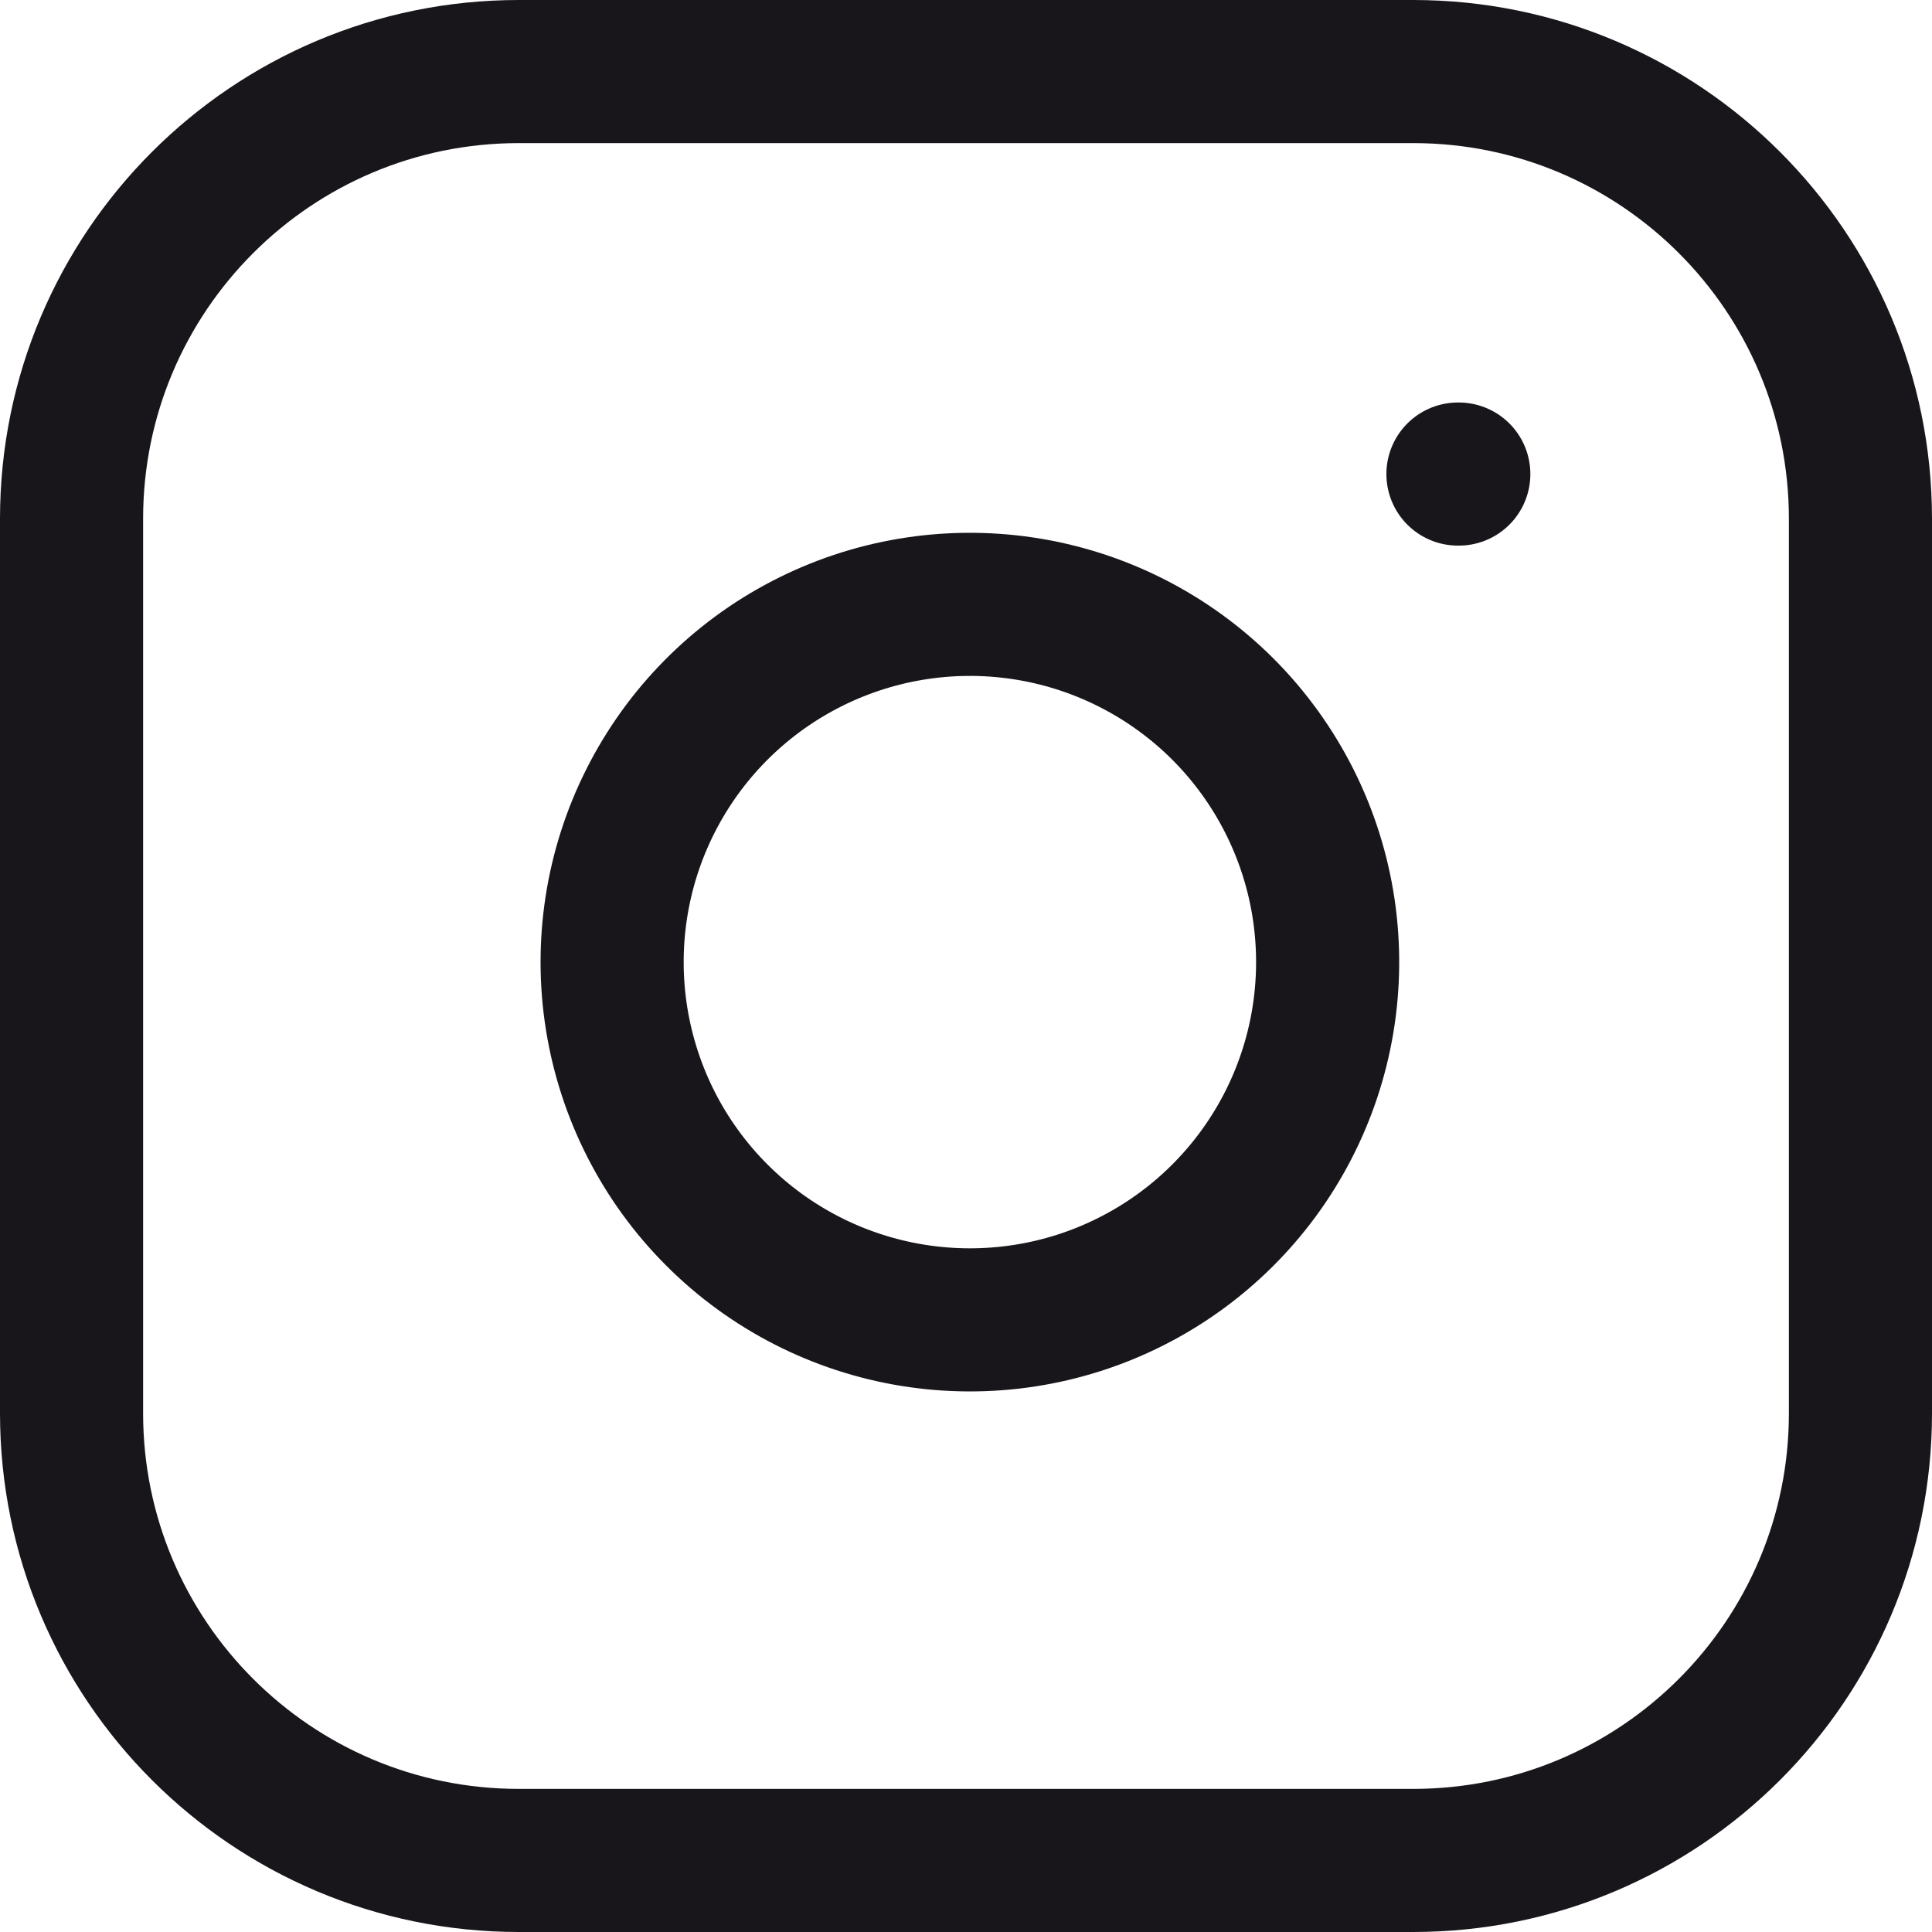
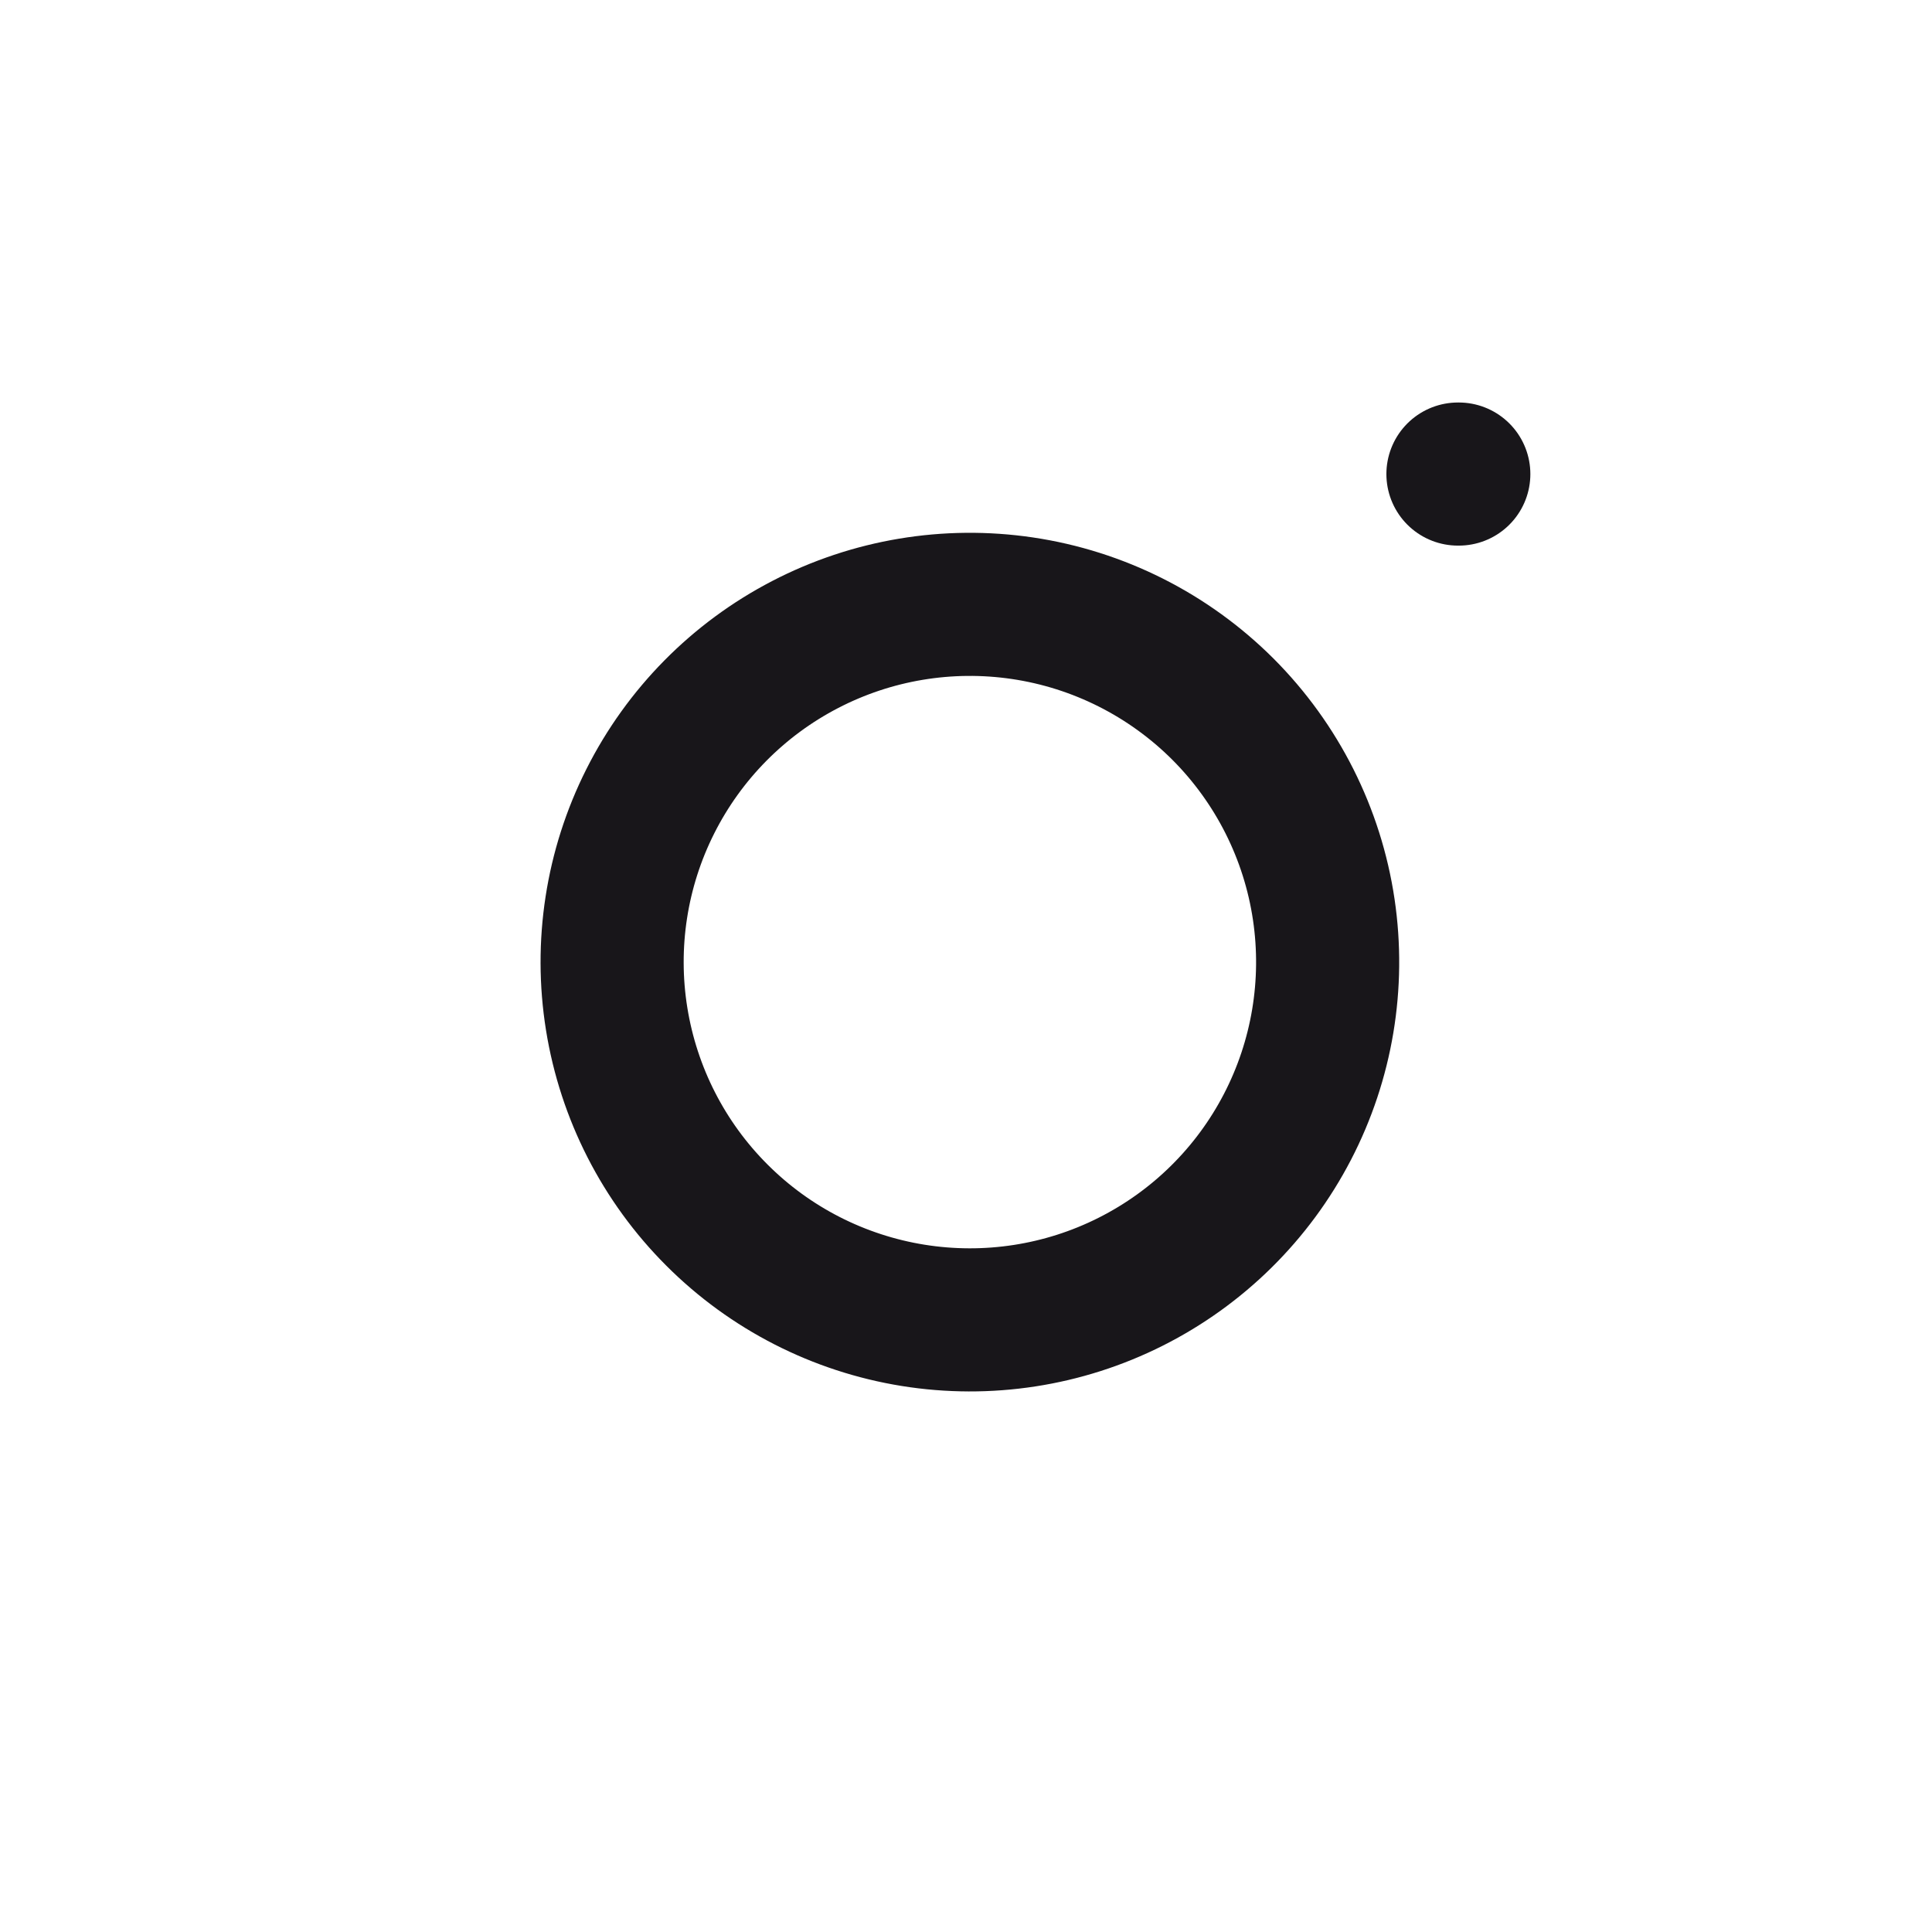
<svg xmlns="http://www.w3.org/2000/svg" width="27" height="27" viewBox="0 0 27 27" fill="none">
-   <path d="M19.75 1H7.25C3.798 1 1 3.798 1 7.25V19.75C1 23.202 3.798 26 7.25 26H19.75C23.202 26 26 23.202 26 19.75V7.25C26 3.798 23.202 1 19.75 1Z" stroke="#18161A" stroke-width="2" stroke-linecap="round" stroke-linejoin="round" />
  <path d="M18.5 12.712C18.654 13.753 18.477 14.815 17.992 15.749C17.508 16.682 16.742 17.439 15.802 17.912C14.863 18.385 13.798 18.549 12.76 18.382C11.722 18.215 10.762 17.725 10.019 16.981C9.275 16.238 8.785 15.278 8.618 14.24C8.451 13.202 8.615 12.137 9.088 11.198C9.561 10.258 10.318 9.492 11.251 9.008C12.185 8.523 13.247 8.346 14.288 8.5C15.349 8.657 16.331 9.152 17.09 9.91C17.848 10.669 18.343 11.651 18.5 12.712Z" stroke="#18161A" stroke-width="2" stroke-linecap="round" stroke-linejoin="round" />
  <path d="M20.375 6.625H20.387" stroke="#18161A" stroke-width="2" stroke-linecap="round" stroke-linejoin="round" />
</svg>